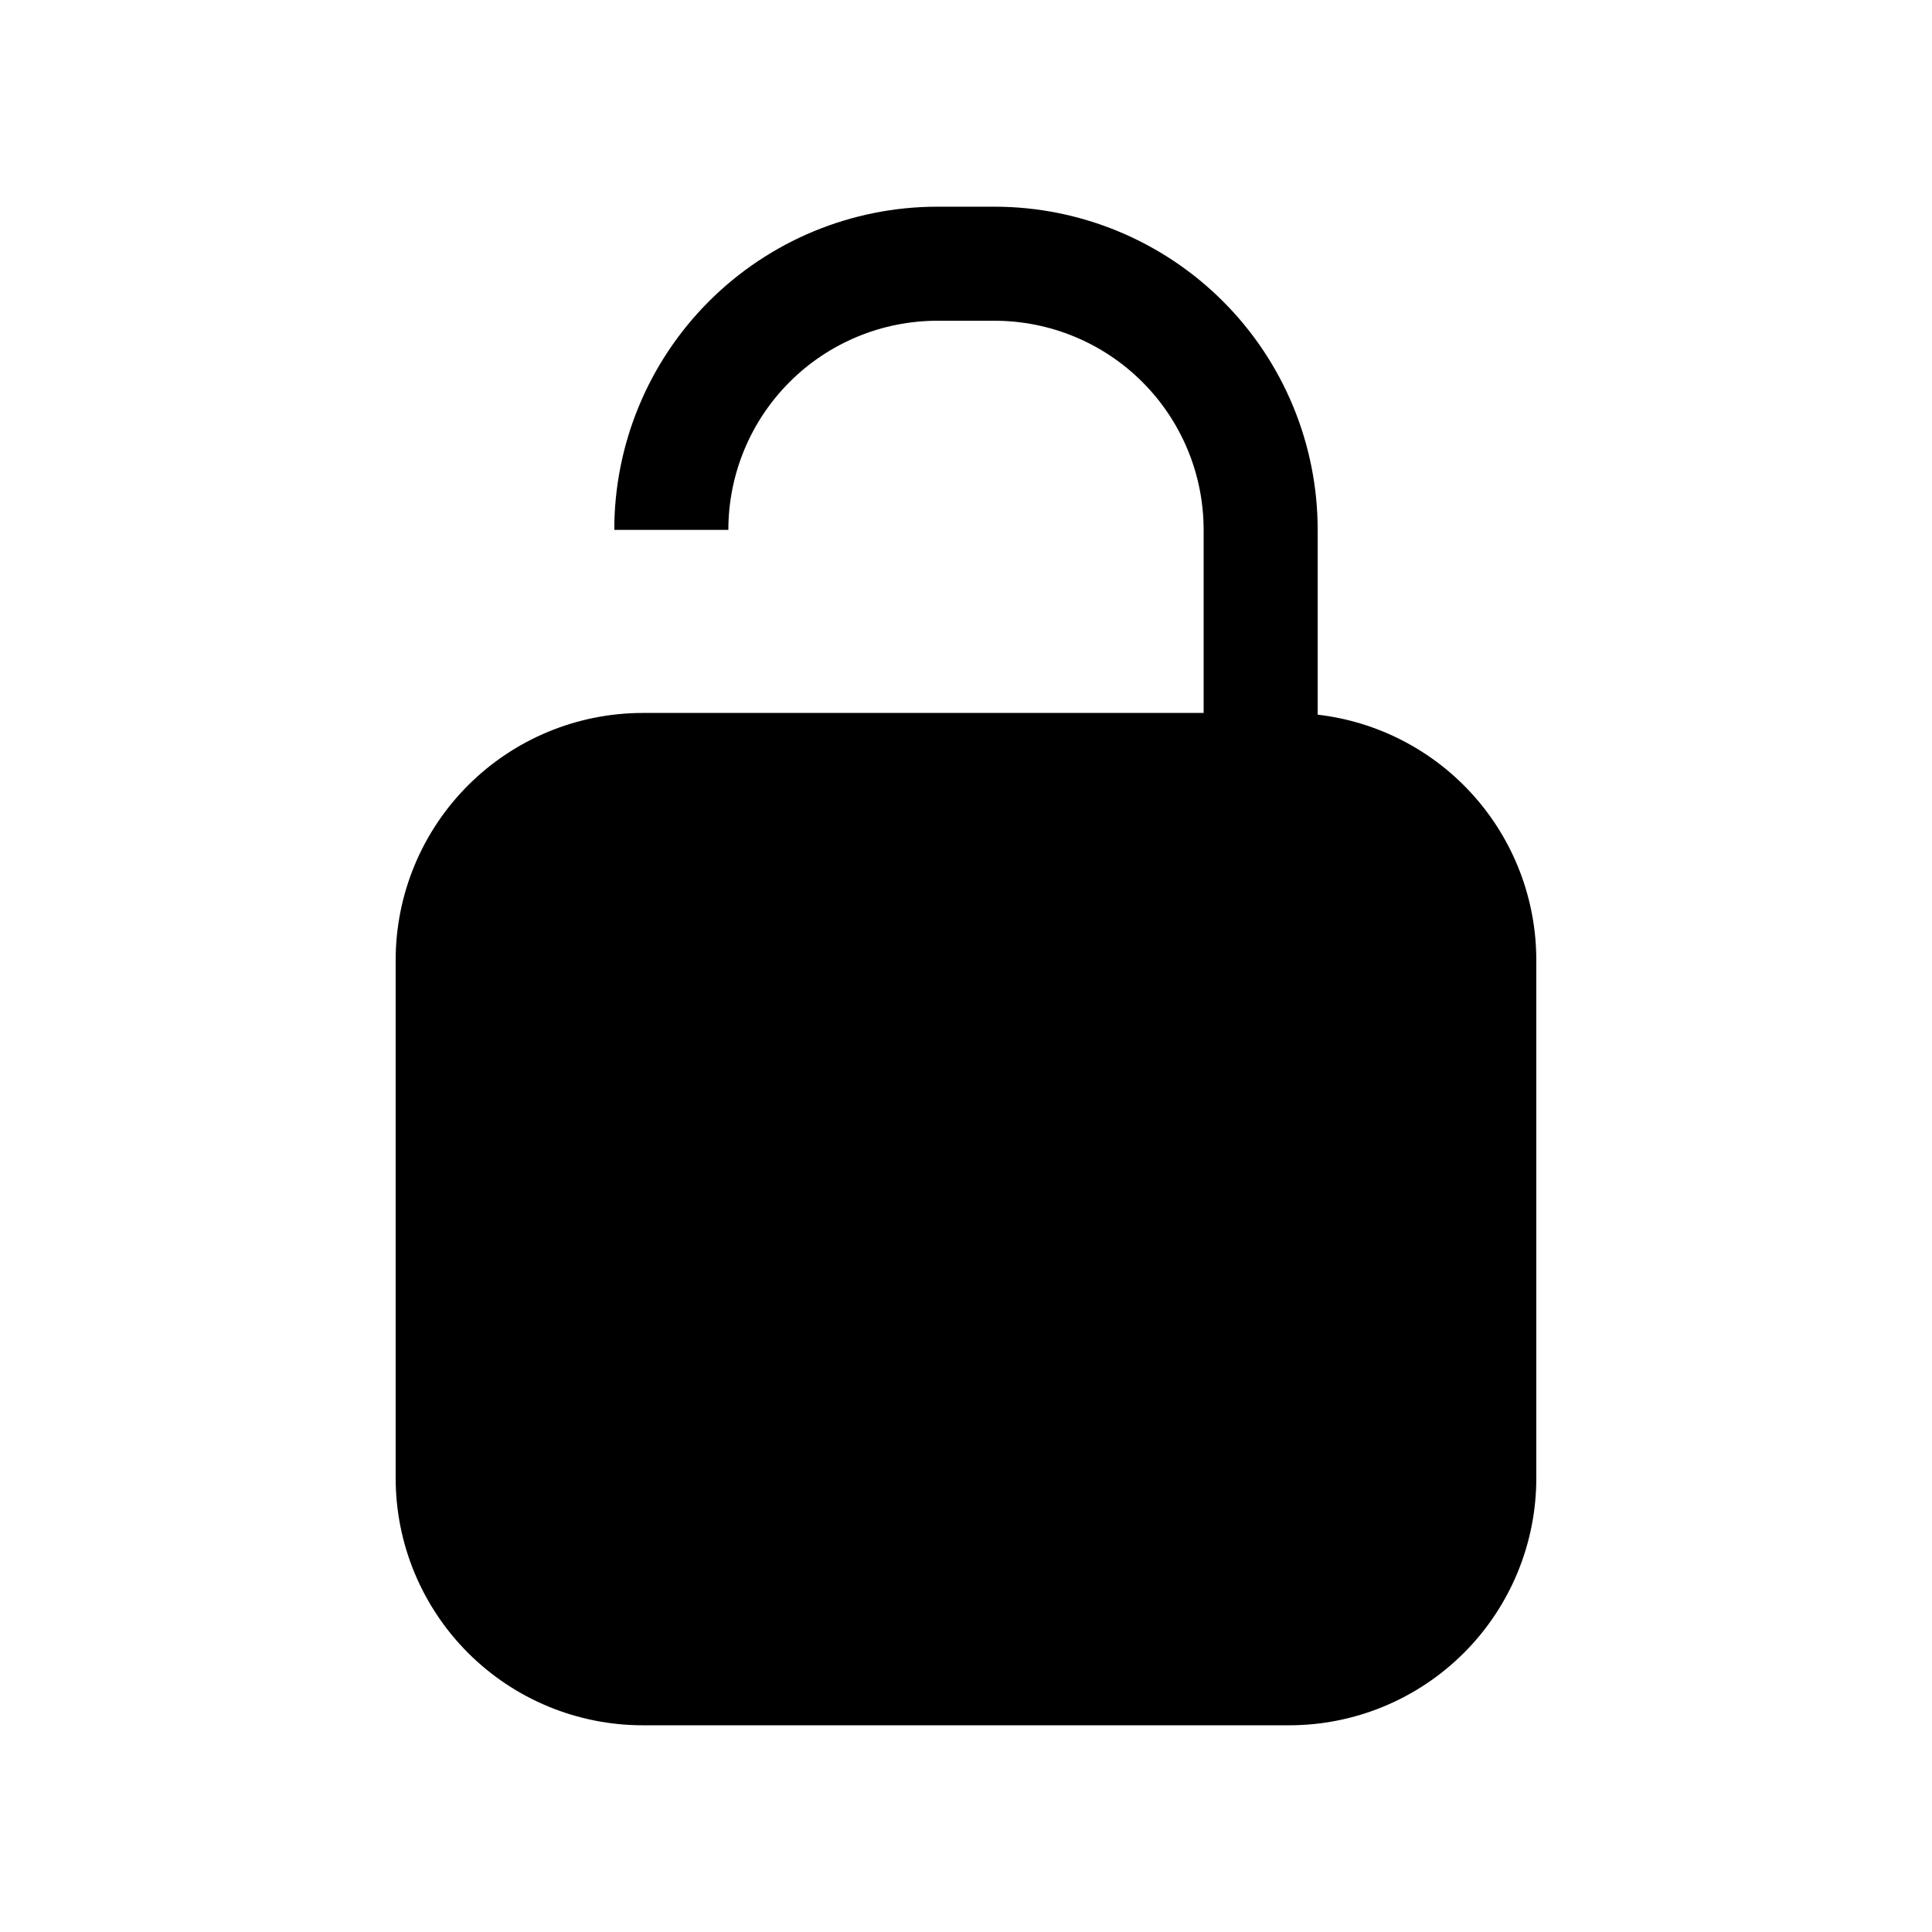
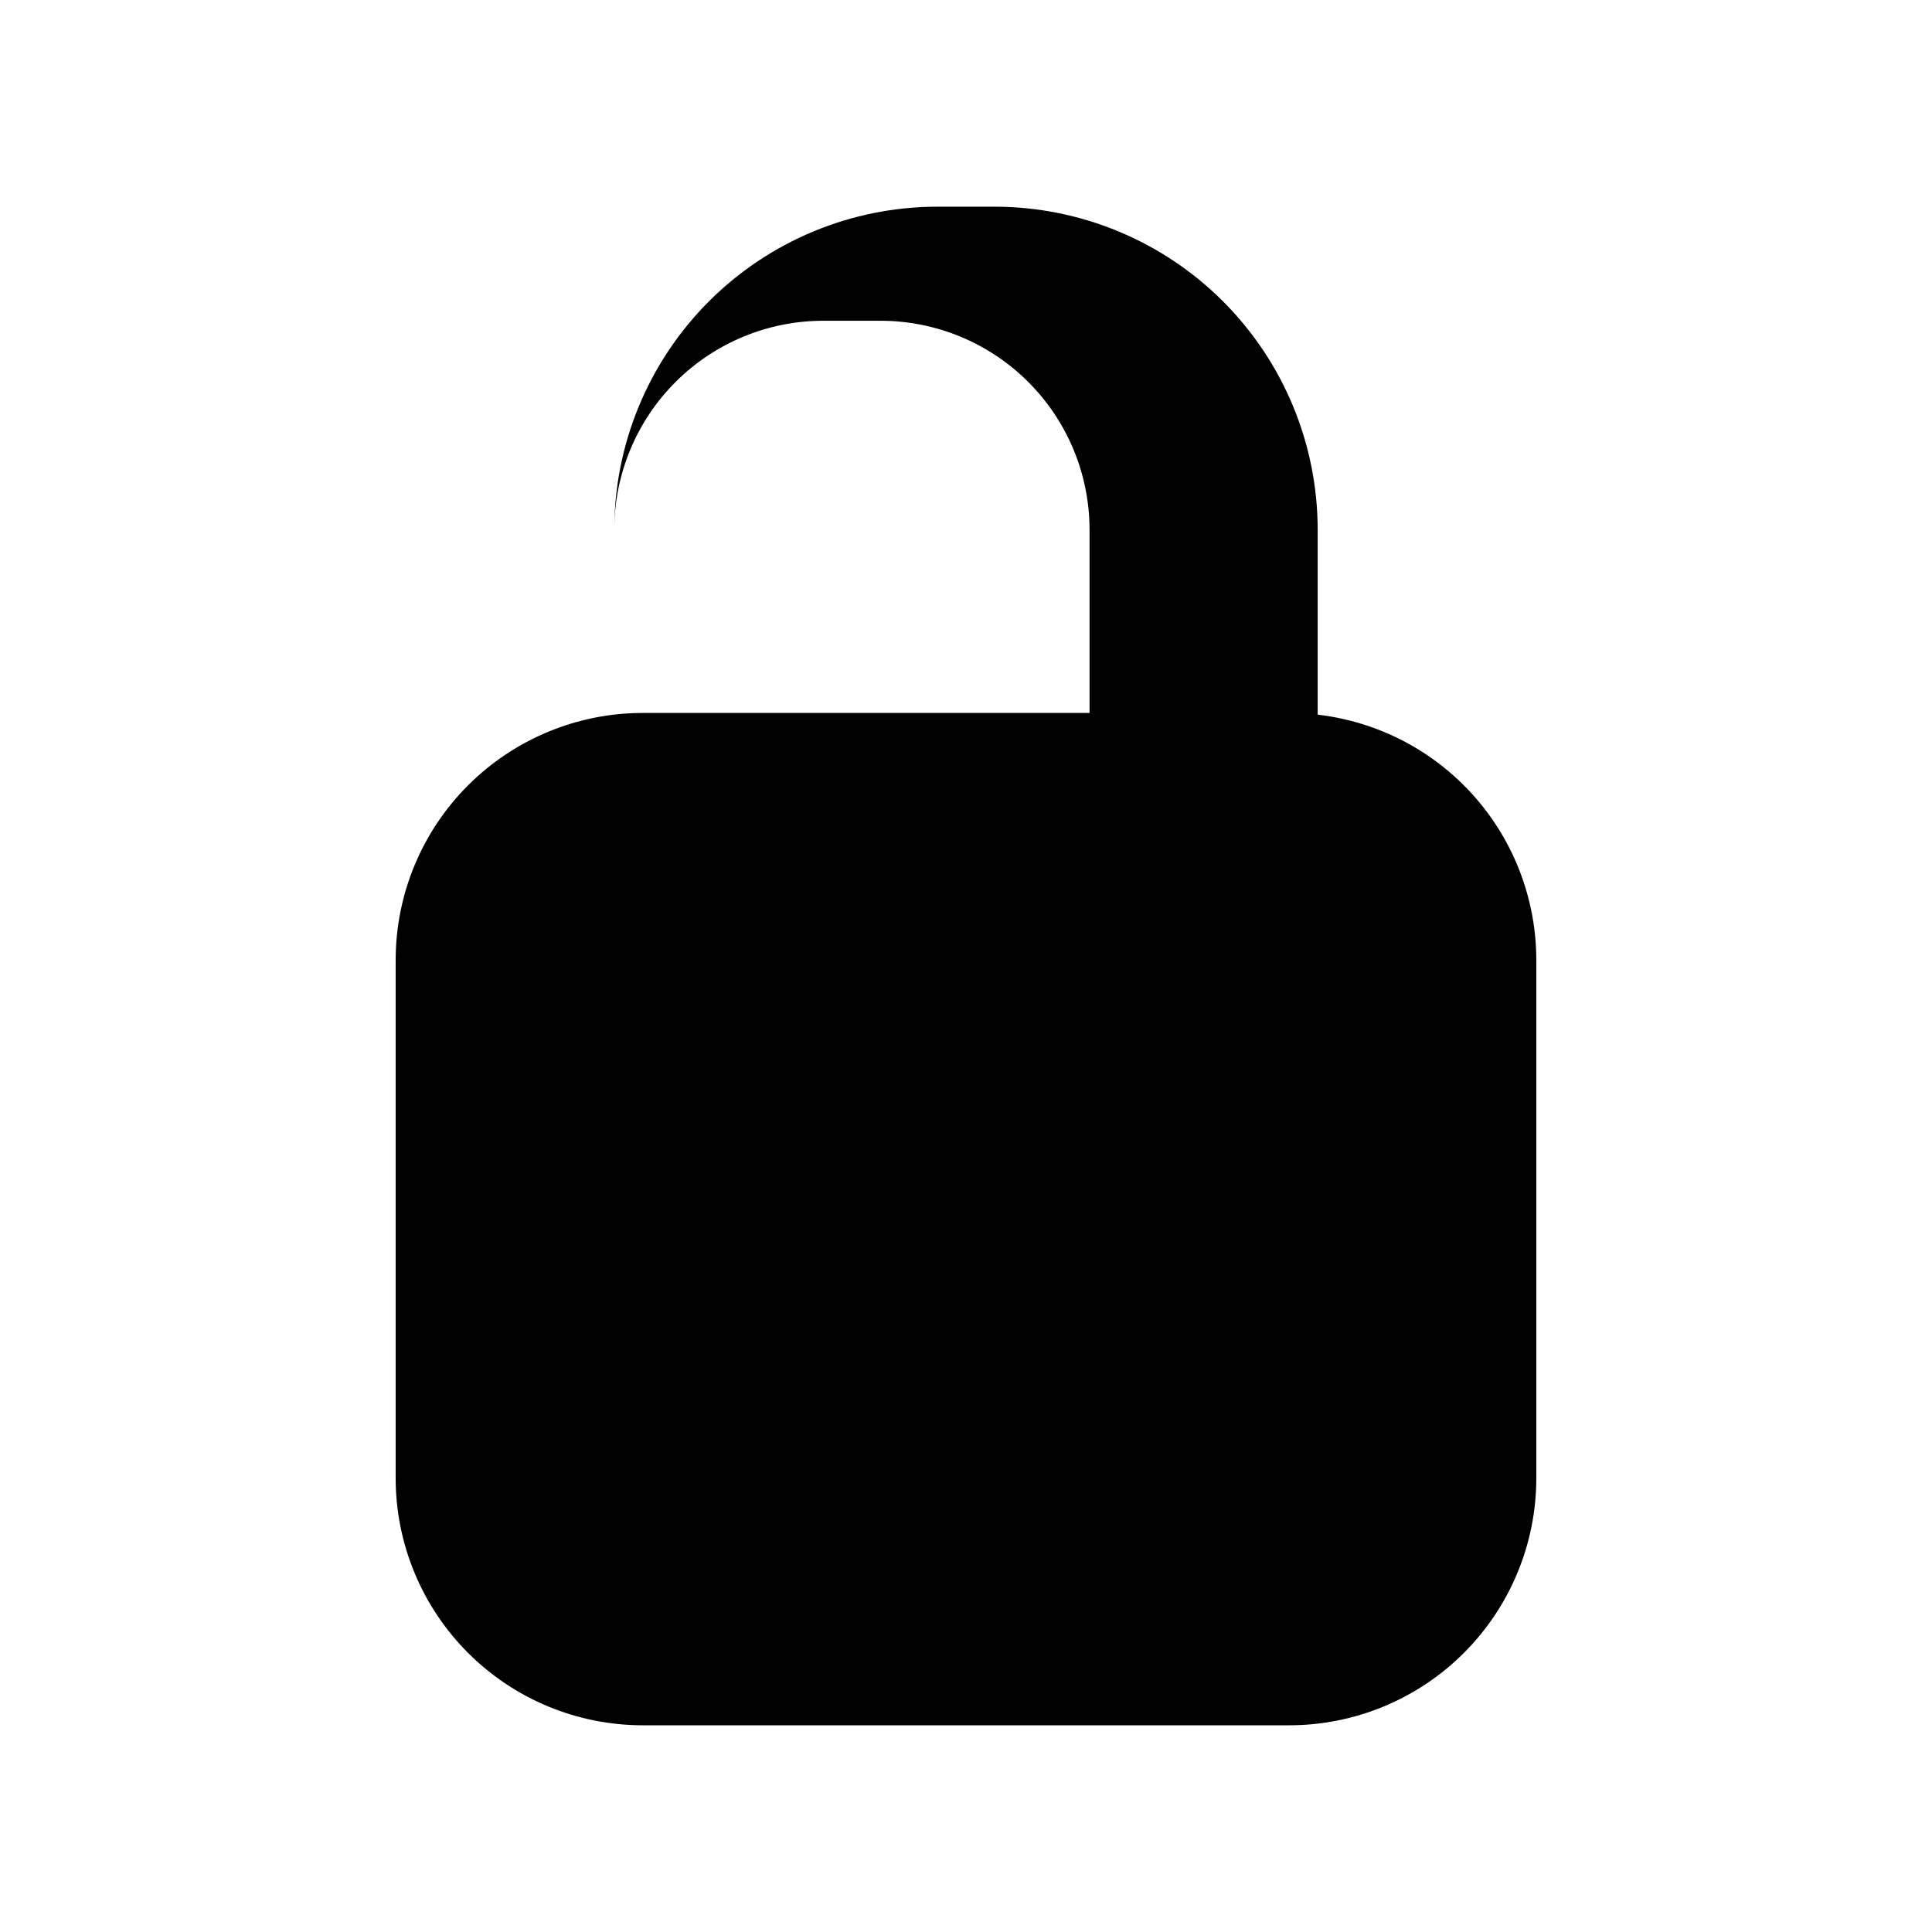
<svg xmlns="http://www.w3.org/2000/svg" fill="#000000" width="800px" height="800px" version="1.1" viewBox="144 144 512 512">
-   <path d="m314.35 332.94c-17.371 0-34.031 6.902-46.312 19.184s-19.184 28.941-19.184 46.312v137.29c0 17.367 6.902 34.027 19.184 46.309 12.281 12.285 28.941 19.184 46.312 19.184h171.29c17.371 0 34.031-6.898 46.312-19.184 12.285-12.281 19.184-28.941 19.184-46.309v-137.29c-0.004-16.059-5.906-31.559-16.59-43.551-10.68-11.988-25.395-19.641-41.348-21.492v-48.969c0-22.715-9.023-44.5-25.086-60.562s-37.848-25.086-60.562-25.086h-15.113c-22.715 0-44.5 9.023-60.562 25.086s-25.086 37.848-25.086 60.562h30.23c0-14.699 5.836-28.797 16.23-39.188 10.395-10.395 24.488-16.234 39.188-16.234h15.113c14.699 0 28.797 5.84 39.188 16.234 10.395 10.391 16.234 24.488 16.234 39.188v48.516z" />
+   <path d="m314.35 332.94c-17.371 0-34.031 6.902-46.312 19.184s-19.184 28.941-19.184 46.312v137.29c0 17.367 6.902 34.027 19.184 46.309 12.281 12.285 28.941 19.184 46.312 19.184h171.29c17.371 0 34.031-6.898 46.312-19.184 12.285-12.281 19.184-28.941 19.184-46.309v-137.29c-0.004-16.059-5.906-31.559-16.59-43.551-10.68-11.988-25.395-19.641-41.348-21.492v-48.969c0-22.715-9.023-44.5-25.086-60.562s-37.848-25.086-60.562-25.086h-15.113c-22.715 0-44.5 9.023-60.562 25.086s-25.086 37.848-25.086 60.562c0-14.699 5.836-28.797 16.23-39.188 10.395-10.395 24.488-16.234 39.188-16.234h15.113c14.699 0 28.797 5.84 39.188 16.234 10.395 10.391 16.234 24.488 16.234 39.188v48.516z" />
</svg>